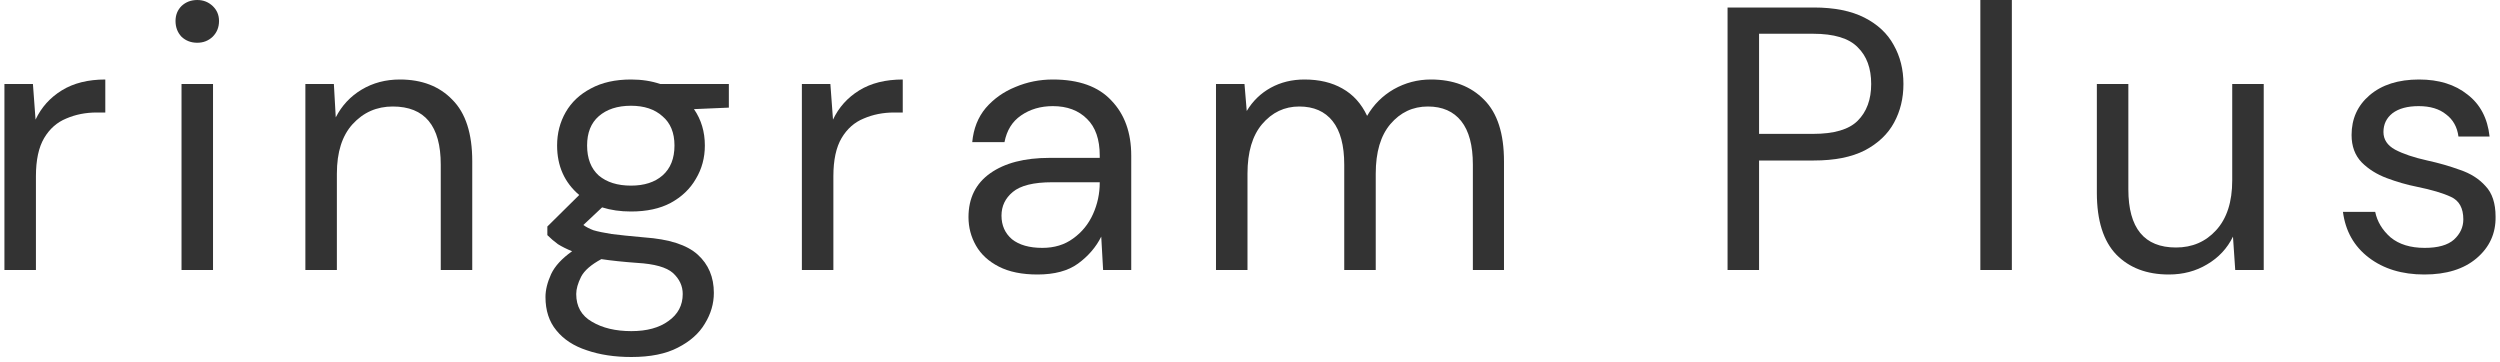
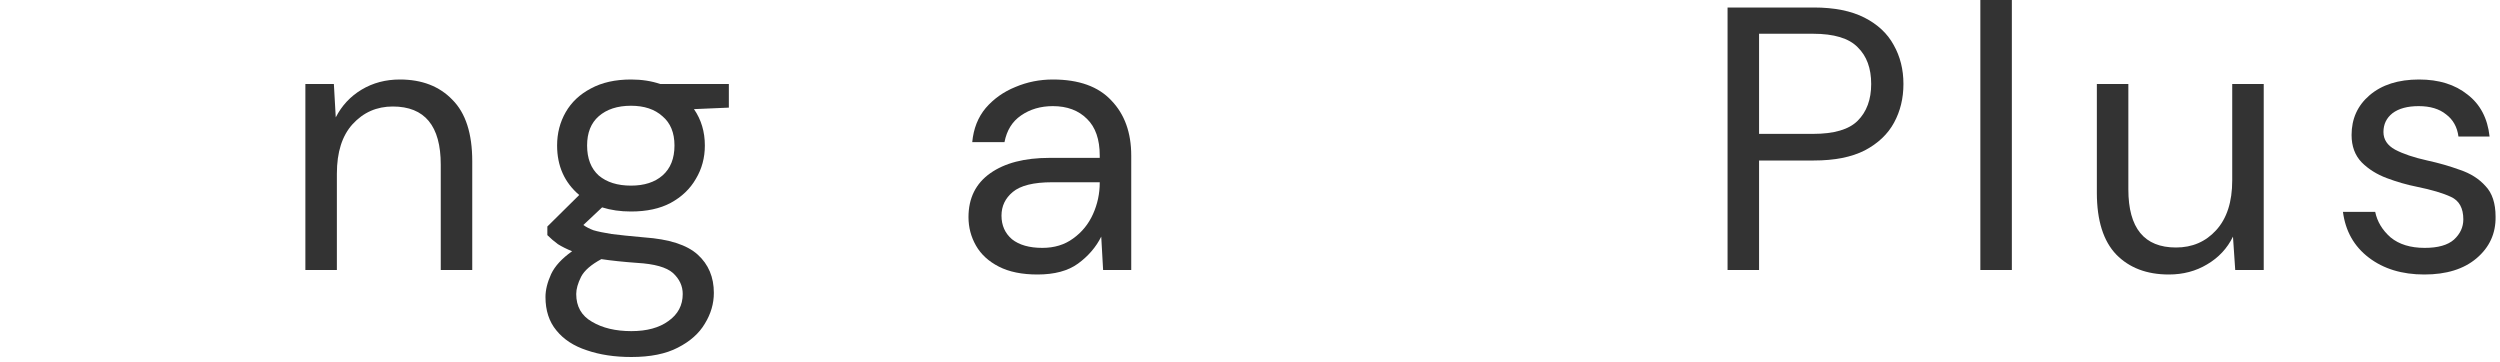
<svg xmlns="http://www.w3.org/2000/svg" width="200" height="29" viewBox="0 0 200 29" fill="none">
  <path d="M193.946 21.96C192.166 21.96 190.686 21.51 189.506 20.61C188.326 19.71 187.636 18.49 187.436 16.95H190.016C190.176 17.73 190.586 18.41 191.246 18.99C191.926 19.55 192.836 19.83 193.976 19.83C195.036 19.83 195.816 19.61 196.316 19.17C196.816 18.71 197.066 18.17 197.066 17.55C197.066 16.65 196.736 16.05 196.076 15.75C195.436 15.45 194.526 15.18 193.346 14.94C192.546 14.78 191.746 14.55 190.946 14.25C190.146 13.95 189.476 13.53 188.936 12.99C188.396 12.43 188.126 11.7 188.126 10.8C188.126 9.5 188.606 8.44 189.566 7.62C190.546 6.78 191.866 6.36 193.526 6.36C195.106 6.36 196.396 6.76 197.396 7.56C198.416 8.34 199.006 9.46 199.166 10.92H196.676C196.576 10.16 196.246 9.57 195.686 9.15C195.146 8.71 194.416 8.49 193.496 8.49C192.596 8.49 191.896 8.68 191.396 9.06C190.916 9.44 190.676 9.94 190.676 10.56C190.676 11.16 190.986 11.63 191.606 11.97C192.246 12.31 193.106 12.6 194.186 12.84C195.106 13.04 195.976 13.29 196.796 13.59C197.636 13.87 198.316 14.3 198.836 14.88C199.376 15.44 199.646 16.26 199.646 17.34C199.666 18.68 199.156 19.79 198.116 20.67C197.096 21.53 195.706 21.96 193.946 21.96Z" fill="#333333" />
  <path d="M173.508 21.96C171.748 21.96 170.348 21.43 169.308 20.37C168.268 19.29 167.748 17.64 167.748 15.42V6.72H170.268V15.15C170.268 18.25 171.538 19.8 174.078 19.8C175.378 19.8 176.448 19.34 177.288 18.42C178.148 17.48 178.578 16.15 178.578 14.43V6.72H181.098V21.6H178.818L178.638 18.93C178.178 19.87 177.488 20.61 176.568 21.15C175.668 21.69 174.648 21.96 173.508 21.96Z" fill="#333333" />
  <path d="M158.428 21.6V0H160.948V21.6H158.428Z" fill="#333333" />
  <path d="M138.205 21.6V0.6H145.105C146.745 0.6 148.095 0.87 149.155 1.41C150.215 1.95 150.995 2.68 151.495 3.6C152.015 4.52 152.275 5.56 152.275 6.72C152.275 7.86 152.025 8.89 151.525 9.81C151.025 10.73 150.245 11.47 149.185 12.03C148.125 12.57 146.765 12.84 145.105 12.84H140.725V21.6H138.205ZM140.725 10.71H145.045C146.725 10.71 147.915 10.36 148.615 9.66C149.335 8.94 149.695 7.96 149.695 6.72C149.695 5.46 149.335 4.48 148.615 3.78C147.915 3.06 146.725 2.7 145.045 2.7H140.725V10.71Z" fill="#333333" />
-   <path d="M97.279 21.6V6.72H99.559L99.739 8.88C100.219 8.08 100.859 7.46 101.659 7.02C102.459 6.58 103.359 6.36 104.359 6.36C105.539 6.36 106.549 6.6 107.389 7.08C108.249 7.56 108.909 8.29 109.369 9.27C109.889 8.37 110.599 7.66 111.499 7.14C112.419 6.62 113.409 6.36 114.469 6.36C116.249 6.36 117.669 6.9 118.729 7.98C119.789 9.04 120.319 10.68 120.319 12.9V21.6H117.829V13.17C117.829 11.63 117.519 10.47 116.899 9.69C116.279 8.91 115.389 8.52 114.229 8.52C113.029 8.52 112.029 8.99 111.229 9.93C110.449 10.85 110.059 12.17 110.059 13.89V21.6H107.539V13.17C107.539 11.63 107.229 10.47 106.609 9.69C105.989 8.91 105.099 8.52 103.939 8.52C102.759 8.52 101.769 8.99 100.969 9.93C100.189 10.85 99.799 12.17 99.799 13.89V21.6H97.279Z" fill="#333333" />
  <path d="M82.999 21.96C81.759 21.96 80.729 21.75 79.909 21.33C79.089 20.91 78.479 20.35 78.079 19.65C77.679 18.95 77.479 18.19 77.479 17.37C77.479 15.85 78.059 14.68 79.219 13.86C80.379 13.04 81.959 12.63 83.959 12.63H87.979V12.45C87.979 11.15 87.639 10.17 86.959 9.51C86.279 8.83 85.369 8.49 84.229 8.49C83.249 8.49 82.399 8.74 81.679 9.24C80.979 9.72 80.539 10.43 80.359 11.37H77.779C77.879 10.29 78.239 9.38 78.859 8.64C79.499 7.9 80.289 7.34 81.229 6.96C82.169 6.56 83.169 6.36 84.229 6.36C86.309 6.36 87.869 6.92 88.909 8.04C89.969 9.14 90.499 10.61 90.499 12.45V21.6H88.249L88.099 18.93C87.679 19.77 87.059 20.49 86.239 21.09C85.439 21.67 84.359 21.96 82.999 21.96ZM83.389 19.83C84.349 19.83 85.169 19.58 85.849 19.08C86.549 18.58 87.079 17.93 87.439 17.13C87.799 16.33 87.979 15.49 87.979 14.61V14.58H84.169C82.689 14.58 81.639 14.84 81.019 15.36C80.419 15.86 80.119 16.49 80.119 17.25C80.119 18.03 80.399 18.66 80.959 19.14C81.539 19.6 82.349 19.83 83.389 19.83Z" fill="#333333" />
-   <path d="M64.15 21.6V6.72H66.43L66.64 9.57C67.1 8.59 67.8 7.81 68.74 7.23C69.68 6.65 70.84 6.36 72.22 6.36V9H71.53C70.65 9 69.84 9.16 69.1 9.48C68.36 9.78 67.77 10.3 67.33 11.04C66.89 11.78 66.67 12.8 66.67 14.1V21.6H64.15Z" fill="#333333" />
  <path d="M50.478 16.92C49.638 16.92 48.868 16.81 48.168 16.59L46.668 18C46.888 18.16 47.158 18.3 47.478 18.42C47.818 18.52 48.298 18.62 48.918 18.72C49.538 18.8 50.408 18.89 51.528 18.99C53.528 19.13 54.958 19.59 55.818 20.37C56.678 21.15 57.108 22.17 57.108 23.43C57.108 24.29 56.868 25.11 56.388 25.89C55.928 26.67 55.208 27.31 54.228 27.81C53.268 28.31 52.028 28.56 50.508 28.56C49.168 28.56 47.978 28.38 46.938 28.02C45.898 27.68 45.088 27.15 44.508 26.43C43.928 25.73 43.638 24.84 43.638 23.76C43.638 23.2 43.788 22.59 44.088 21.93C44.388 21.29 44.948 20.68 45.768 20.1C45.328 19.92 44.948 19.73 44.628 19.53C44.328 19.31 44.048 19.07 43.788 18.81V18.12L46.338 15.6C45.158 14.6 44.568 13.28 44.568 11.64C44.568 10.66 44.798 9.77 45.258 8.97C45.718 8.17 46.388 7.54 47.268 7.08C48.148 6.6 49.218 6.36 50.478 6.36C51.338 6.36 52.118 6.48 52.818 6.72H58.308V8.61L55.518 8.73C56.098 9.57 56.388 10.54 56.388 11.64C56.388 12.62 56.148 13.51 55.668 14.31C55.208 15.11 54.538 15.75 53.658 16.23C52.798 16.69 51.738 16.92 50.478 16.92ZM50.478 14.85C51.538 14.85 52.378 14.58 52.998 14.04C53.638 13.48 53.958 12.68 53.958 11.64C53.958 10.62 53.638 9.84 52.998 9.3C52.378 8.74 51.538 8.46 50.478 8.46C49.398 8.46 48.538 8.74 47.898 9.3C47.278 9.84 46.968 10.62 46.968 11.64C46.968 12.68 47.278 13.48 47.898 14.04C48.538 14.58 49.398 14.85 50.478 14.85ZM46.098 23.52C46.098 24.52 46.518 25.26 47.358 25.74C48.198 26.24 49.248 26.49 50.508 26.49C51.748 26.49 52.738 26.22 53.478 25.68C54.238 25.14 54.618 24.42 54.618 23.52C54.618 22.88 54.358 22.32 53.838 21.84C53.318 21.38 52.358 21.11 50.958 21.03C49.858 20.95 48.908 20.85 48.108 20.73C47.288 21.17 46.748 21.64 46.488 22.14C46.228 22.66 46.098 23.12 46.098 23.52Z" fill="#333333" />
  <path d="M24.43 21.6V6.72H26.71L26.86 9.39C27.34 8.45 28.03 7.71 28.93 7.17C29.83 6.63 30.85 6.36 31.99 6.36C33.75 6.36 35.15 6.9 36.19 7.98C37.25 9.04 37.78 10.68 37.78 12.9V21.6H35.26V13.17C35.26 10.07 33.98 8.52 31.42 8.52C30.14 8.52 29.07 8.99 28.21 9.93C27.37 10.85 26.95 12.17 26.95 13.89V21.6H24.43Z" fill="#333333" />
-   <path d="M15.782 3.42C15.282 3.42 14.862 3.26 14.522 2.94C14.202 2.6 14.042 2.18 14.042 1.68C14.042 1.2 14.202 0.8 14.522 0.48C14.862 0.16 15.282 0 15.782 0C16.262 0 16.672 0.16 17.012 0.48C17.352 0.8 17.522 1.2 17.522 1.68C17.522 2.18 17.352 2.6 17.012 2.94C16.672 3.26 16.262 3.42 15.782 3.42ZM14.522 21.6V6.72H17.042V21.6H14.522Z" fill="#333333" />
-   <path d="M0.354 21.6V6.72H2.634L2.844 9.57C3.304 8.59 4.004 7.81 4.944 7.23C5.884 6.65 7.044 6.36 8.424 6.36V9H7.734C6.854 9 6.044 9.16 5.304 9.48C4.564 9.78 3.974 10.3 3.534 11.04C3.094 11.78 2.874 12.8 2.874 14.1V21.6H0.354Z" fill="#333333" />
</svg>